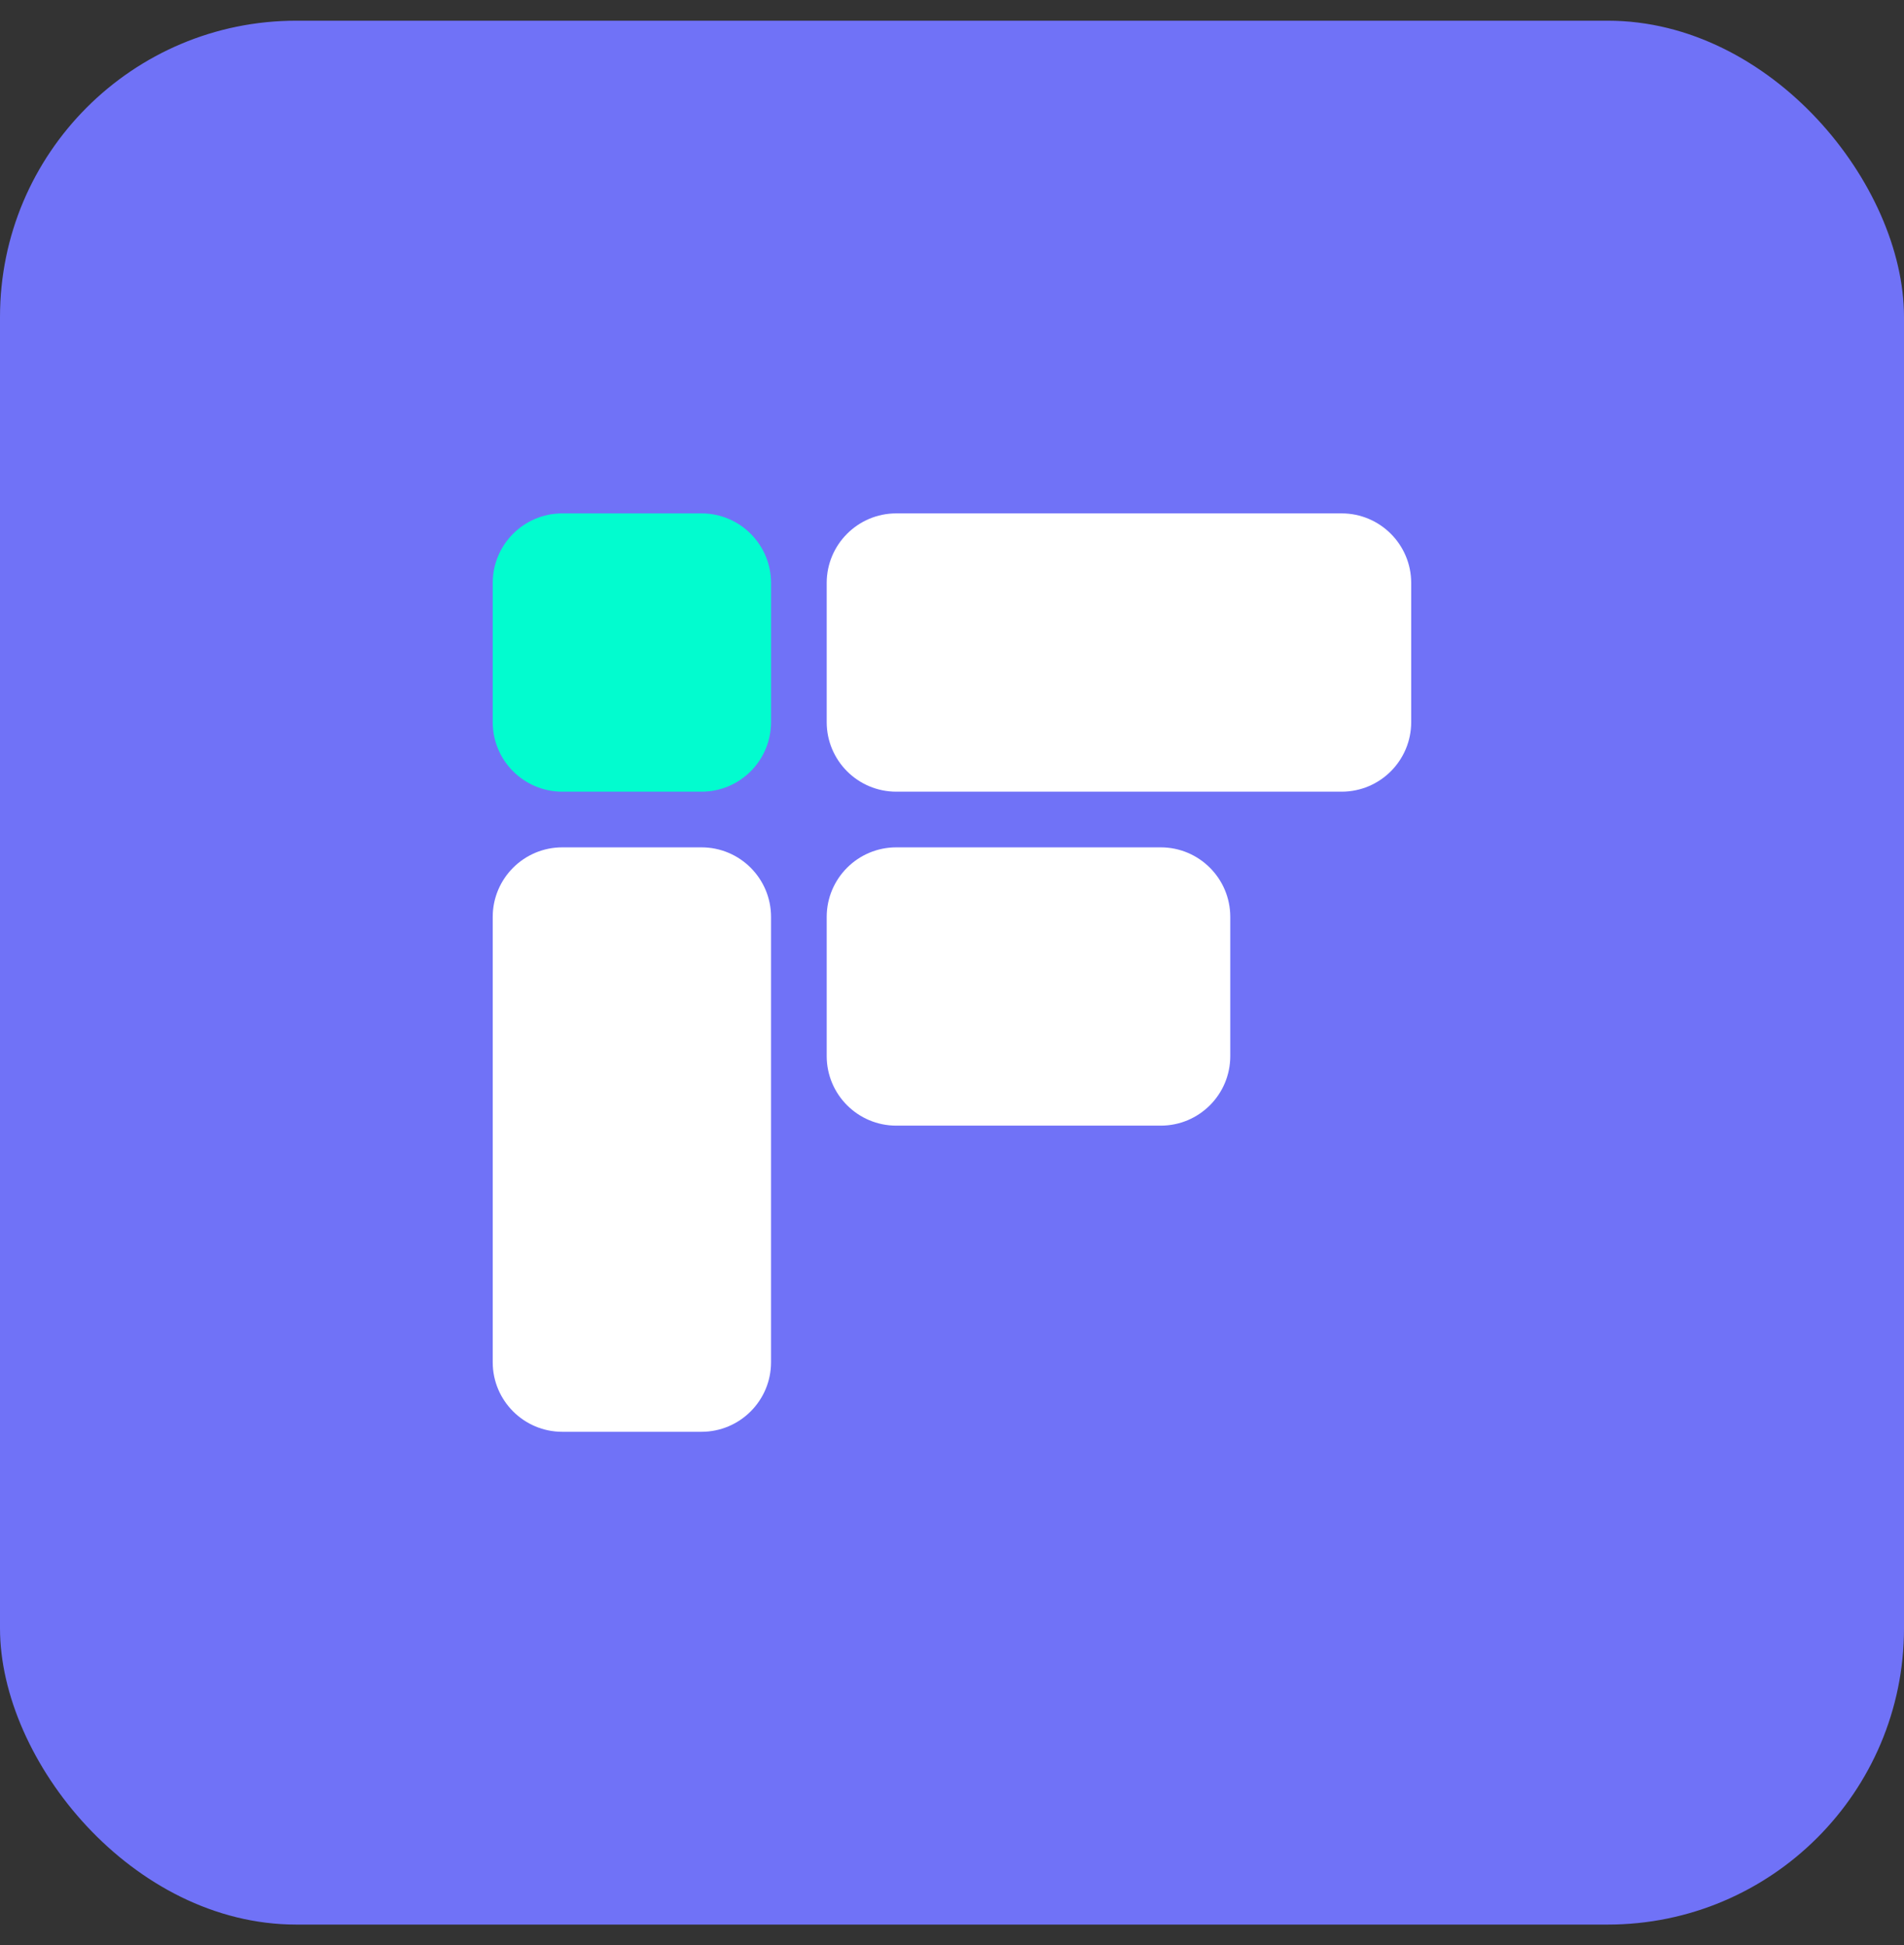
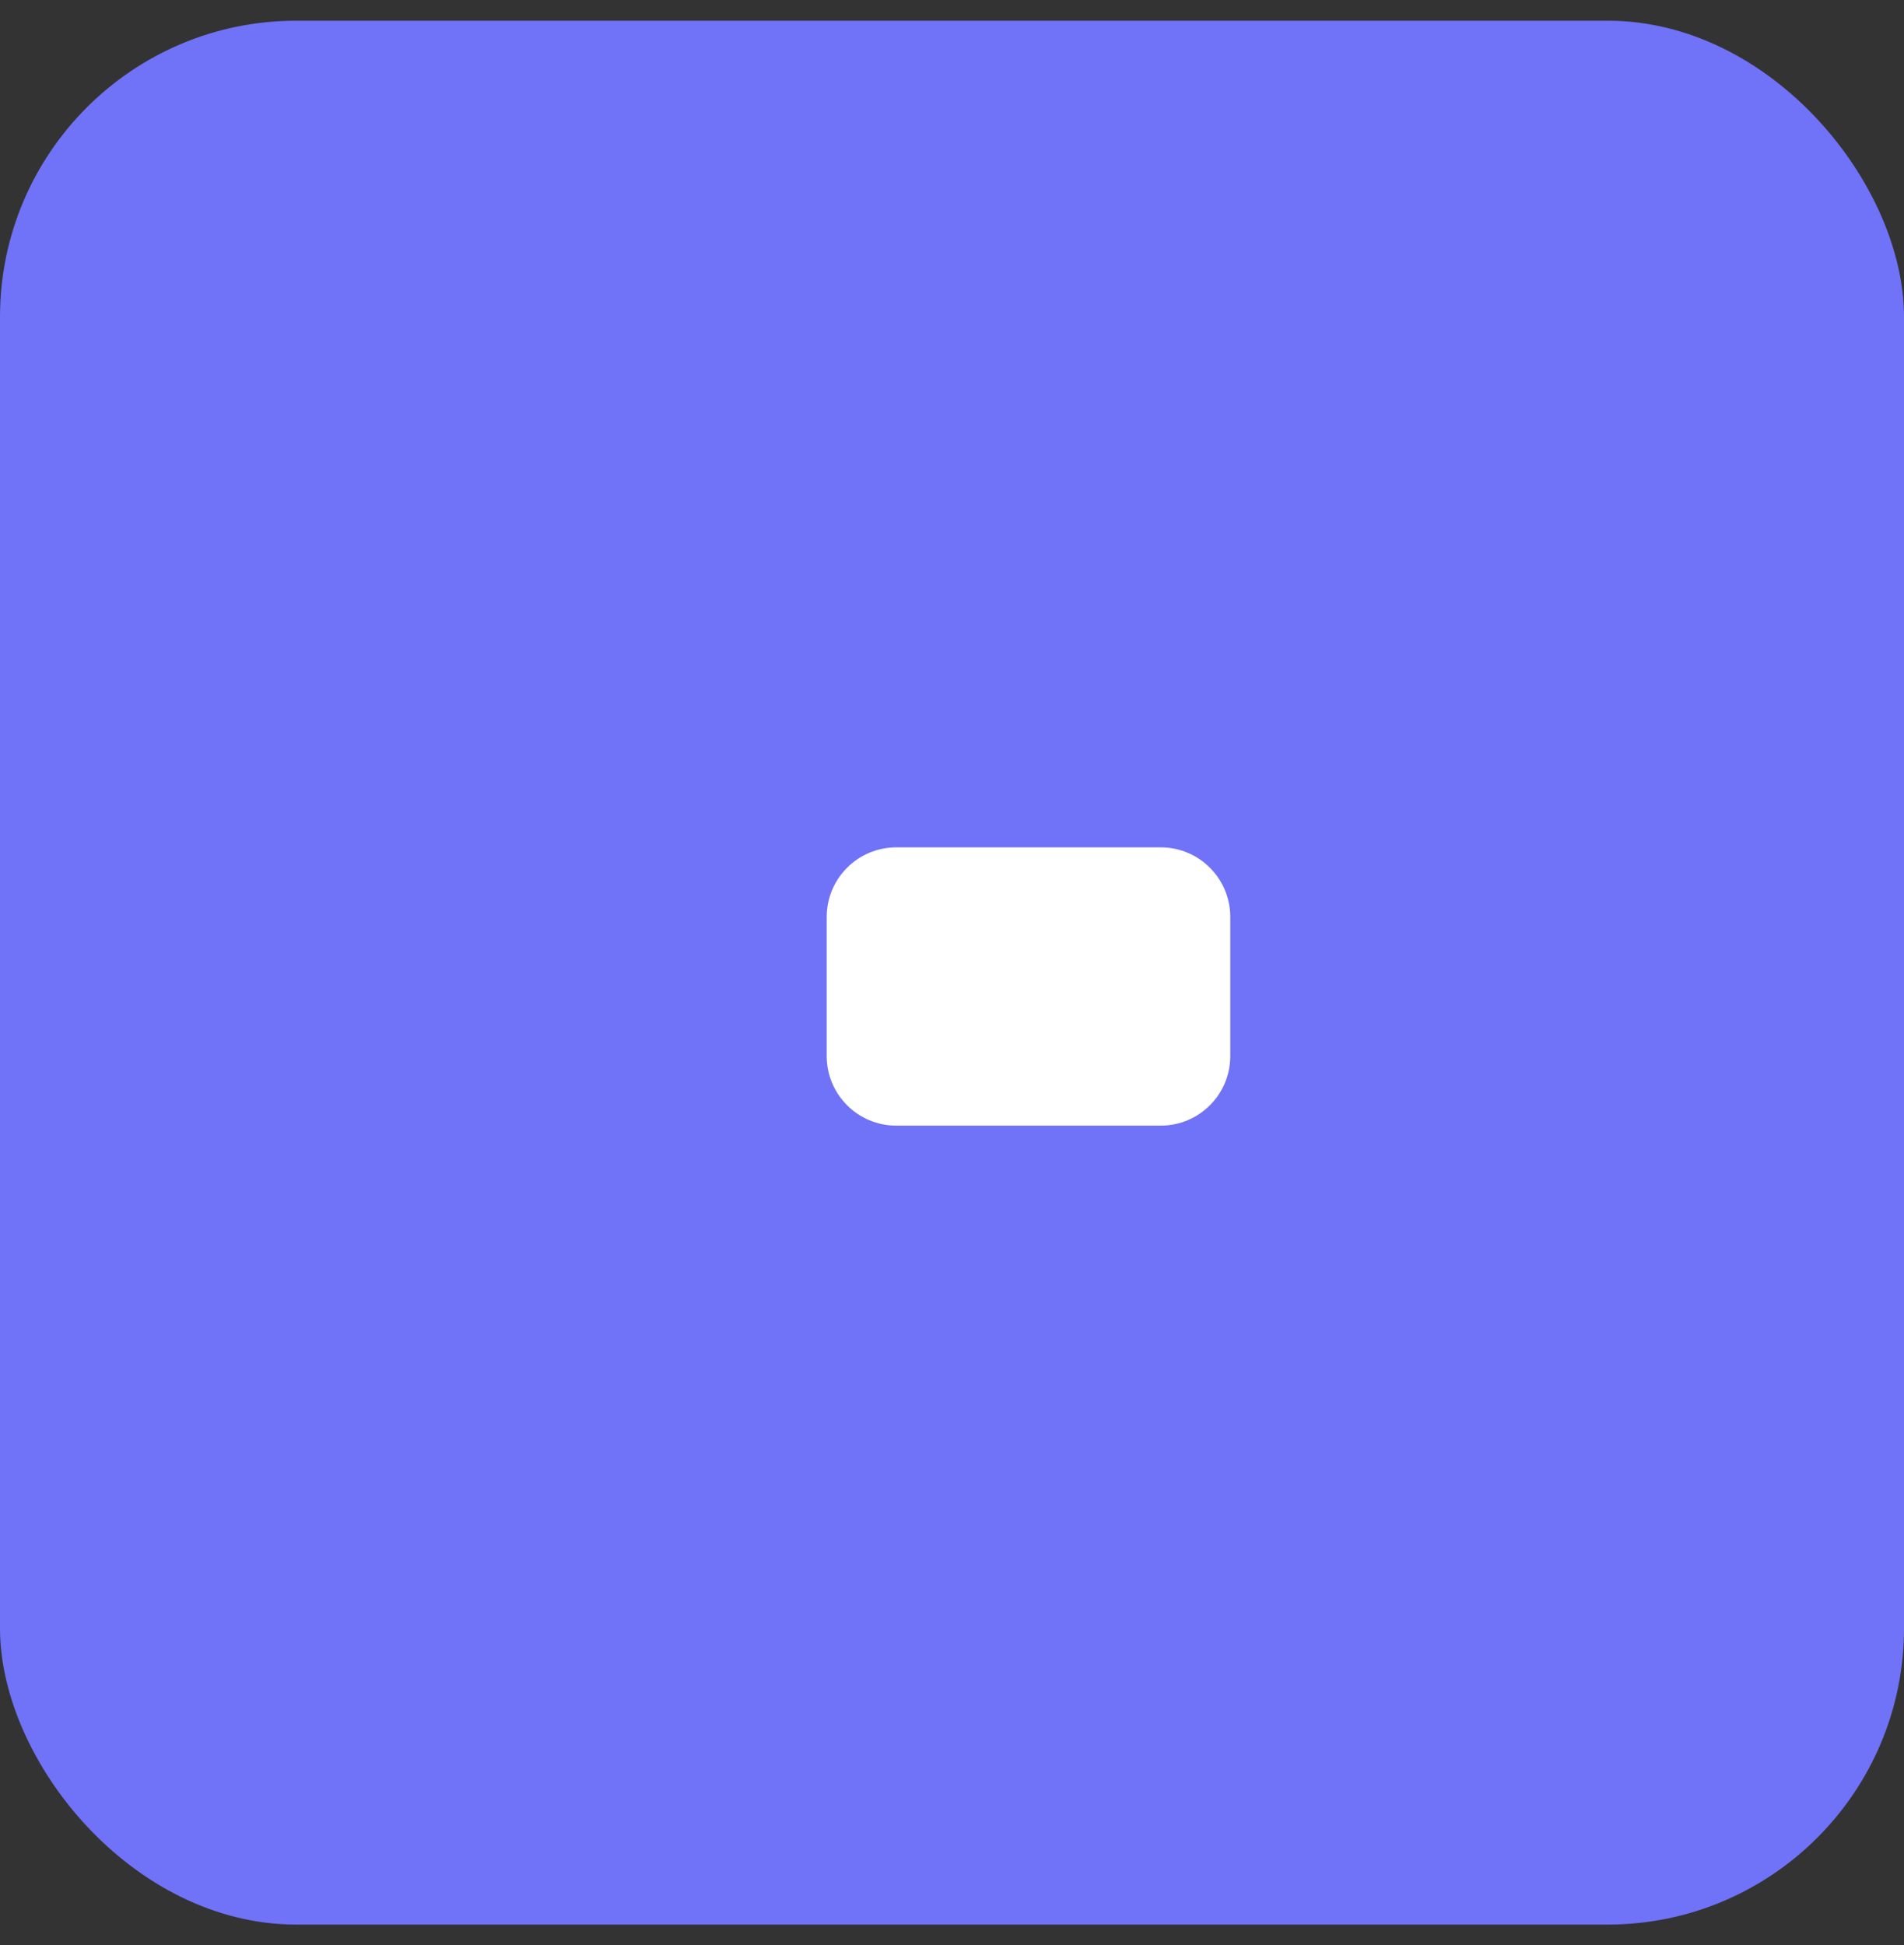
<svg xmlns="http://www.w3.org/2000/svg" width="46" height="47" viewBox="0 0 46 47" fill="none">
  <rect x="0" y="0" width="46" height="47" fill="#333333" stroke="none" />
  <rect y="0.5" width="46" height="46" rx="7.158" fill="#7072F7" />
-   <path d="M11.904 14.085C11.904 13.157 12.657 12.404 13.585 12.404H16.947C17.876 12.404 18.628 13.157 18.628 14.085V17.447C18.628 18.376 17.876 19.128 16.947 19.128H13.585C12.657 19.128 11.904 18.376 11.904 17.447V14.085Z" fill="#02FCCF" />
-   <path d="M19.973 14.085C19.973 13.157 20.726 12.404 21.654 12.404H32.413C33.341 12.404 34.094 13.157 34.094 14.085V17.447C34.094 18.376 33.341 19.128 32.413 19.128H21.654C20.726 19.128 19.973 18.376 19.973 17.447V14.085Z" fill="white" />
  <path d="M19.973 22.154C19.973 21.226 20.726 20.473 21.654 20.473H28.042C28.971 20.473 29.723 21.226 29.723 22.154V25.516C29.723 26.445 28.971 27.197 28.042 27.197H21.654C20.726 27.197 19.973 26.445 19.973 25.516V22.154Z" fill="white" />
-   <path d="M11.904 22.154C11.904 21.226 12.657 20.473 13.585 20.473H16.947C17.876 20.473 18.628 21.226 18.628 22.154V32.913C18.628 33.841 17.876 34.594 16.947 34.594H13.585C12.657 34.594 11.904 33.841 11.904 32.913V22.154Z" fill="white" />
</svg>